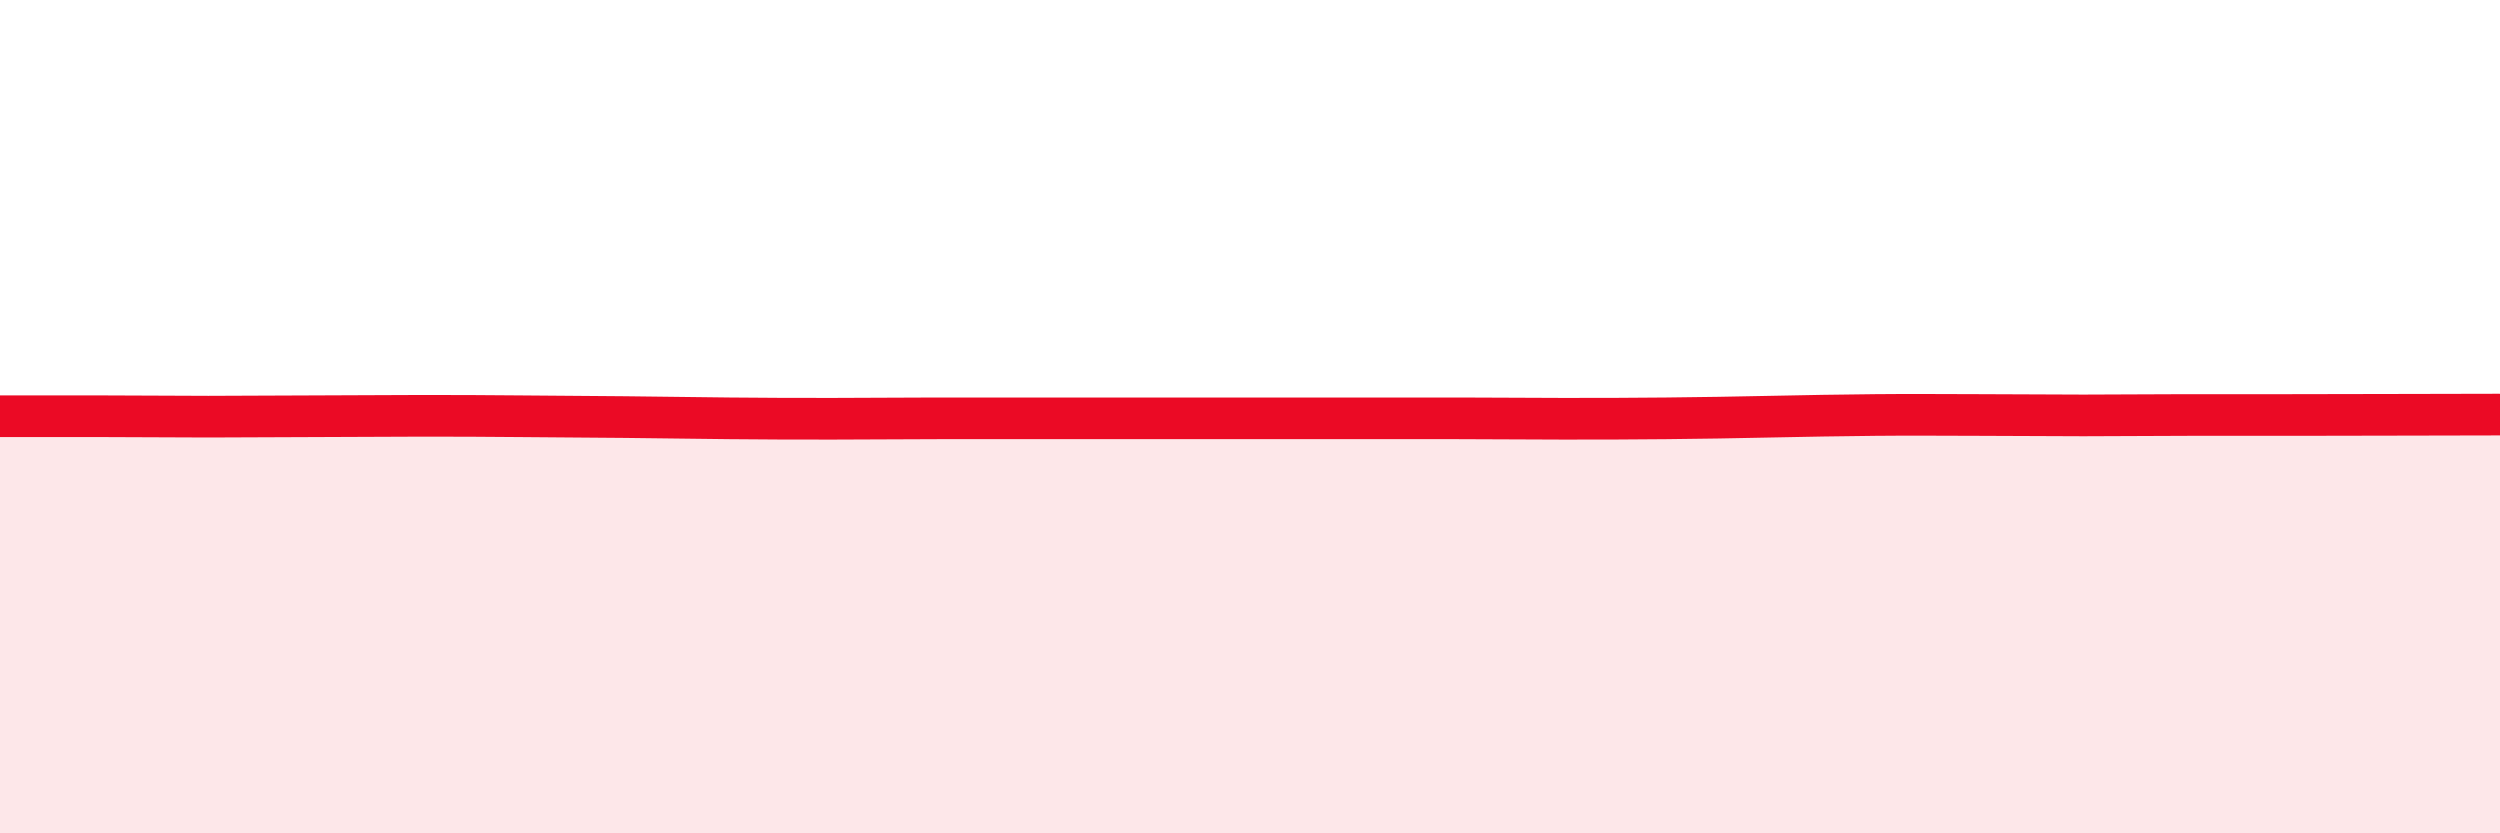
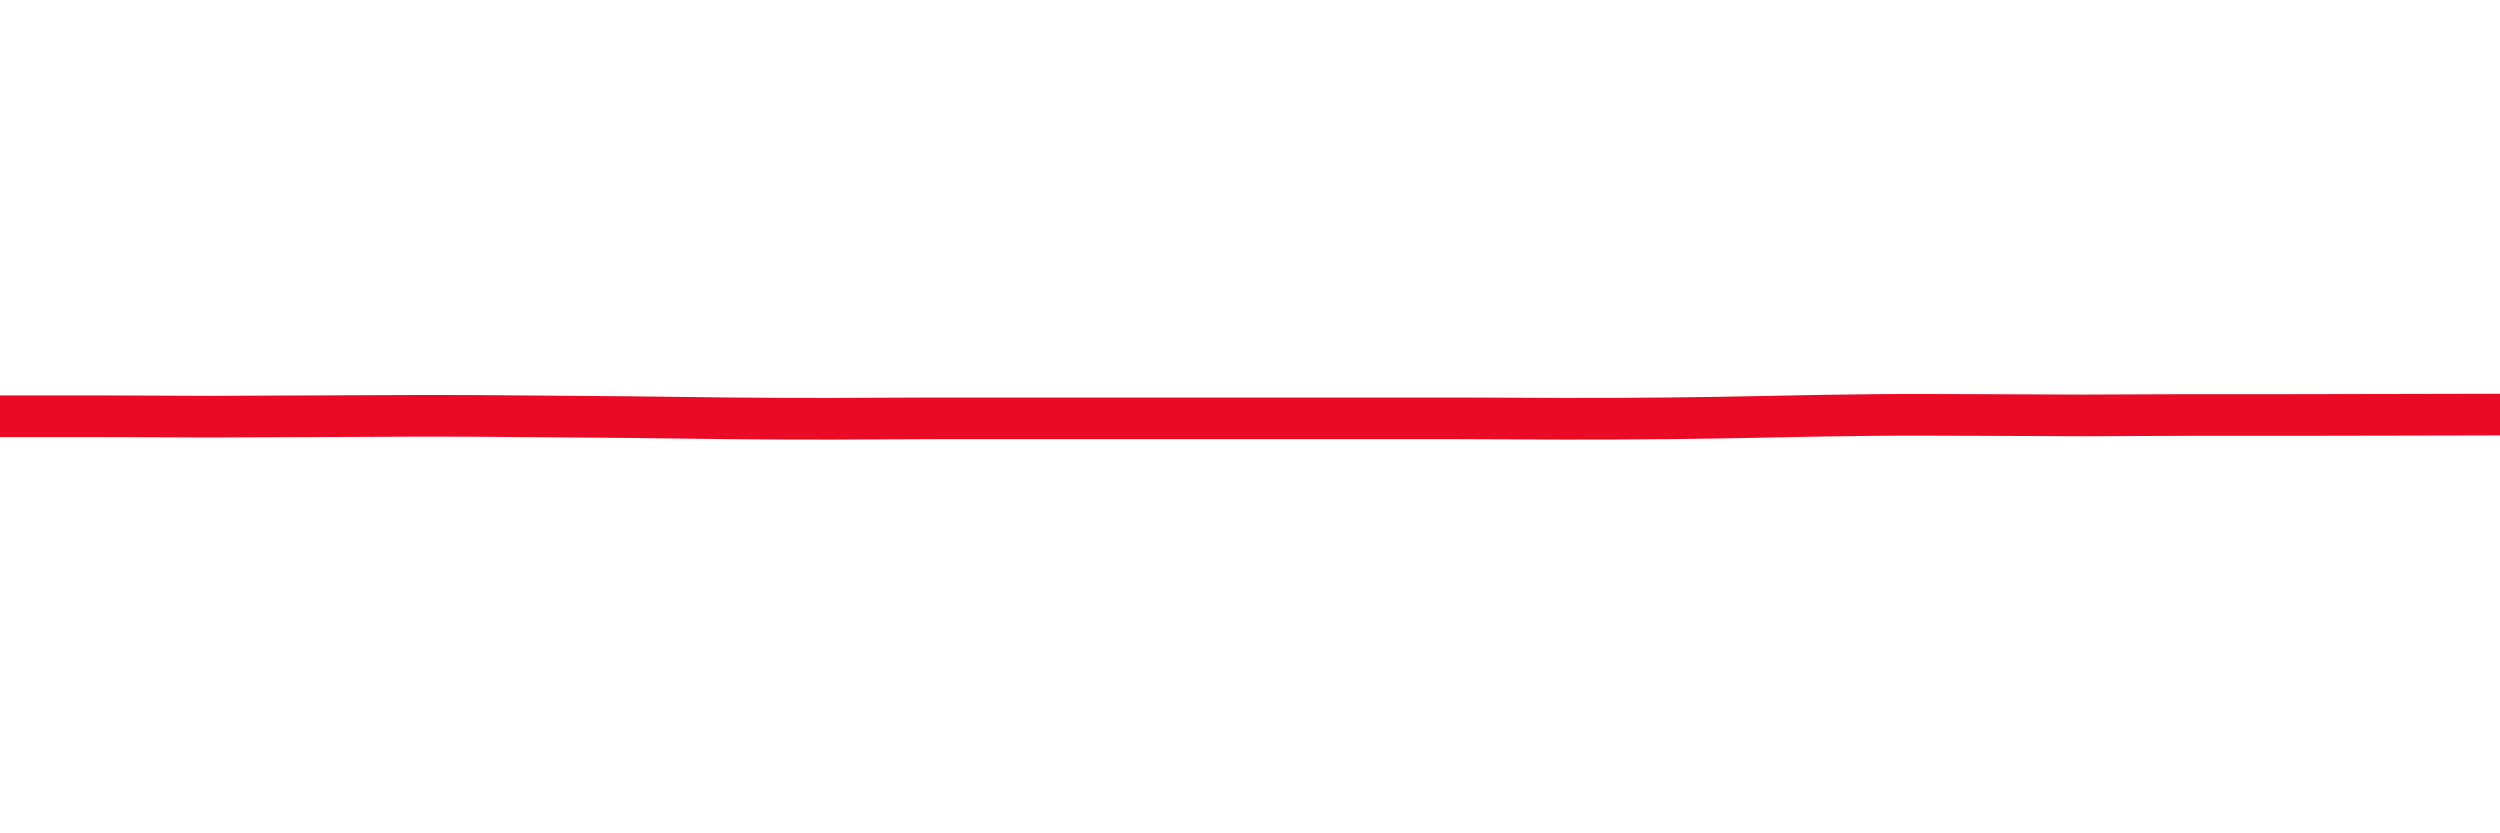
<svg xmlns="http://www.w3.org/2000/svg" width="60" height="20" viewBox="0 0 60 20">
-   <path d="M 0,9.99 C 0.5,9.99 1.5,9.99 2.5,9.99 C 3.5,9.99 4,10 5,10 C 6,10 6.5,9.99 7.5,9.99 C 8.5,9.99 9,9.98 10,9.98 C 11,9.98 11.5,9.98 12.5,9.99 C 13.5,10 14,10 15,10.01 C 16,10.02 16.5,10.03 17.5,10.04 C 18.5,10.05 19,10.05 20,10.05 C 21,10.05 21.5,10.04 22.5,10.04 C 23.5,10.04 24,10.04 25,10.04 C 26,10.04 26.5,10.04 27.5,10.04 C 28.5,10.04 29,10.04 30,10.04 C 31,10.04 31.5,10.04 32.5,10.04 C 33.5,10.04 34,10.04 35,10.04 C 36,10.04 36.5,10.05 37.5,10.05 C 38.5,10.05 39,10.05 40,10.04 C 41,10.03 41.5,10.02 42.5,10 C 43.5,9.98 44,9.97 45,9.96 C 46,9.95 46.5,9.96 47.5,9.96 C 48.5,9.96 49,9.97 50,9.97 C 51,9.97 51.5,9.96 52.5,9.96 C 53.5,9.96 53.5,9.96 55,9.96 C 56.5,9.96 59,9.95 60,9.95L60 20L0 20Z" fill="#EB0A25" opacity="0.1" stroke-linecap="round" stroke-linejoin="round" />
  <path d="M 0,9.99 C 0.5,9.99 1.5,9.99 2.5,9.99 C 3.5,9.99 4,10 5,10 C 6,10 6.5,9.99 7.5,9.99 C 8.5,9.99 9,9.98 10,9.98 C 11,9.98 11.5,9.98 12.5,9.99 C 13.5,10 14,10 15,10.01 C 16,10.02 16.5,10.03 17.5,10.04 C 18.5,10.05 19,10.05 20,10.05 C 21,10.05 21.5,10.04 22.5,10.04 C 23.5,10.04 24,10.04 25,10.04 C 26,10.04 26.5,10.04 27.5,10.04 C 28.5,10.04 29,10.04 30,10.04 C 31,10.04 31.5,10.04 32.5,10.04 C 33.5,10.04 34,10.04 35,10.04 C 36,10.04 36.5,10.05 37.5,10.05 C 38.5,10.05 39,10.05 40,10.04 C 41,10.03 41.5,10.02 42.5,10 C 43.5,9.98 44,9.97 45,9.96 C 46,9.95 46.5,9.96 47.5,9.96 C 48.5,9.96 49,9.97 50,9.97 C 51,9.97 51.5,9.96 52.5,9.96 C 53.5,9.96 53.5,9.96 55,9.96 C 56.5,9.96 59,9.95 60,9.95" stroke="#EB0A25" stroke-width="1" fill="none" stroke-linecap="round" stroke-linejoin="round" />
</svg>